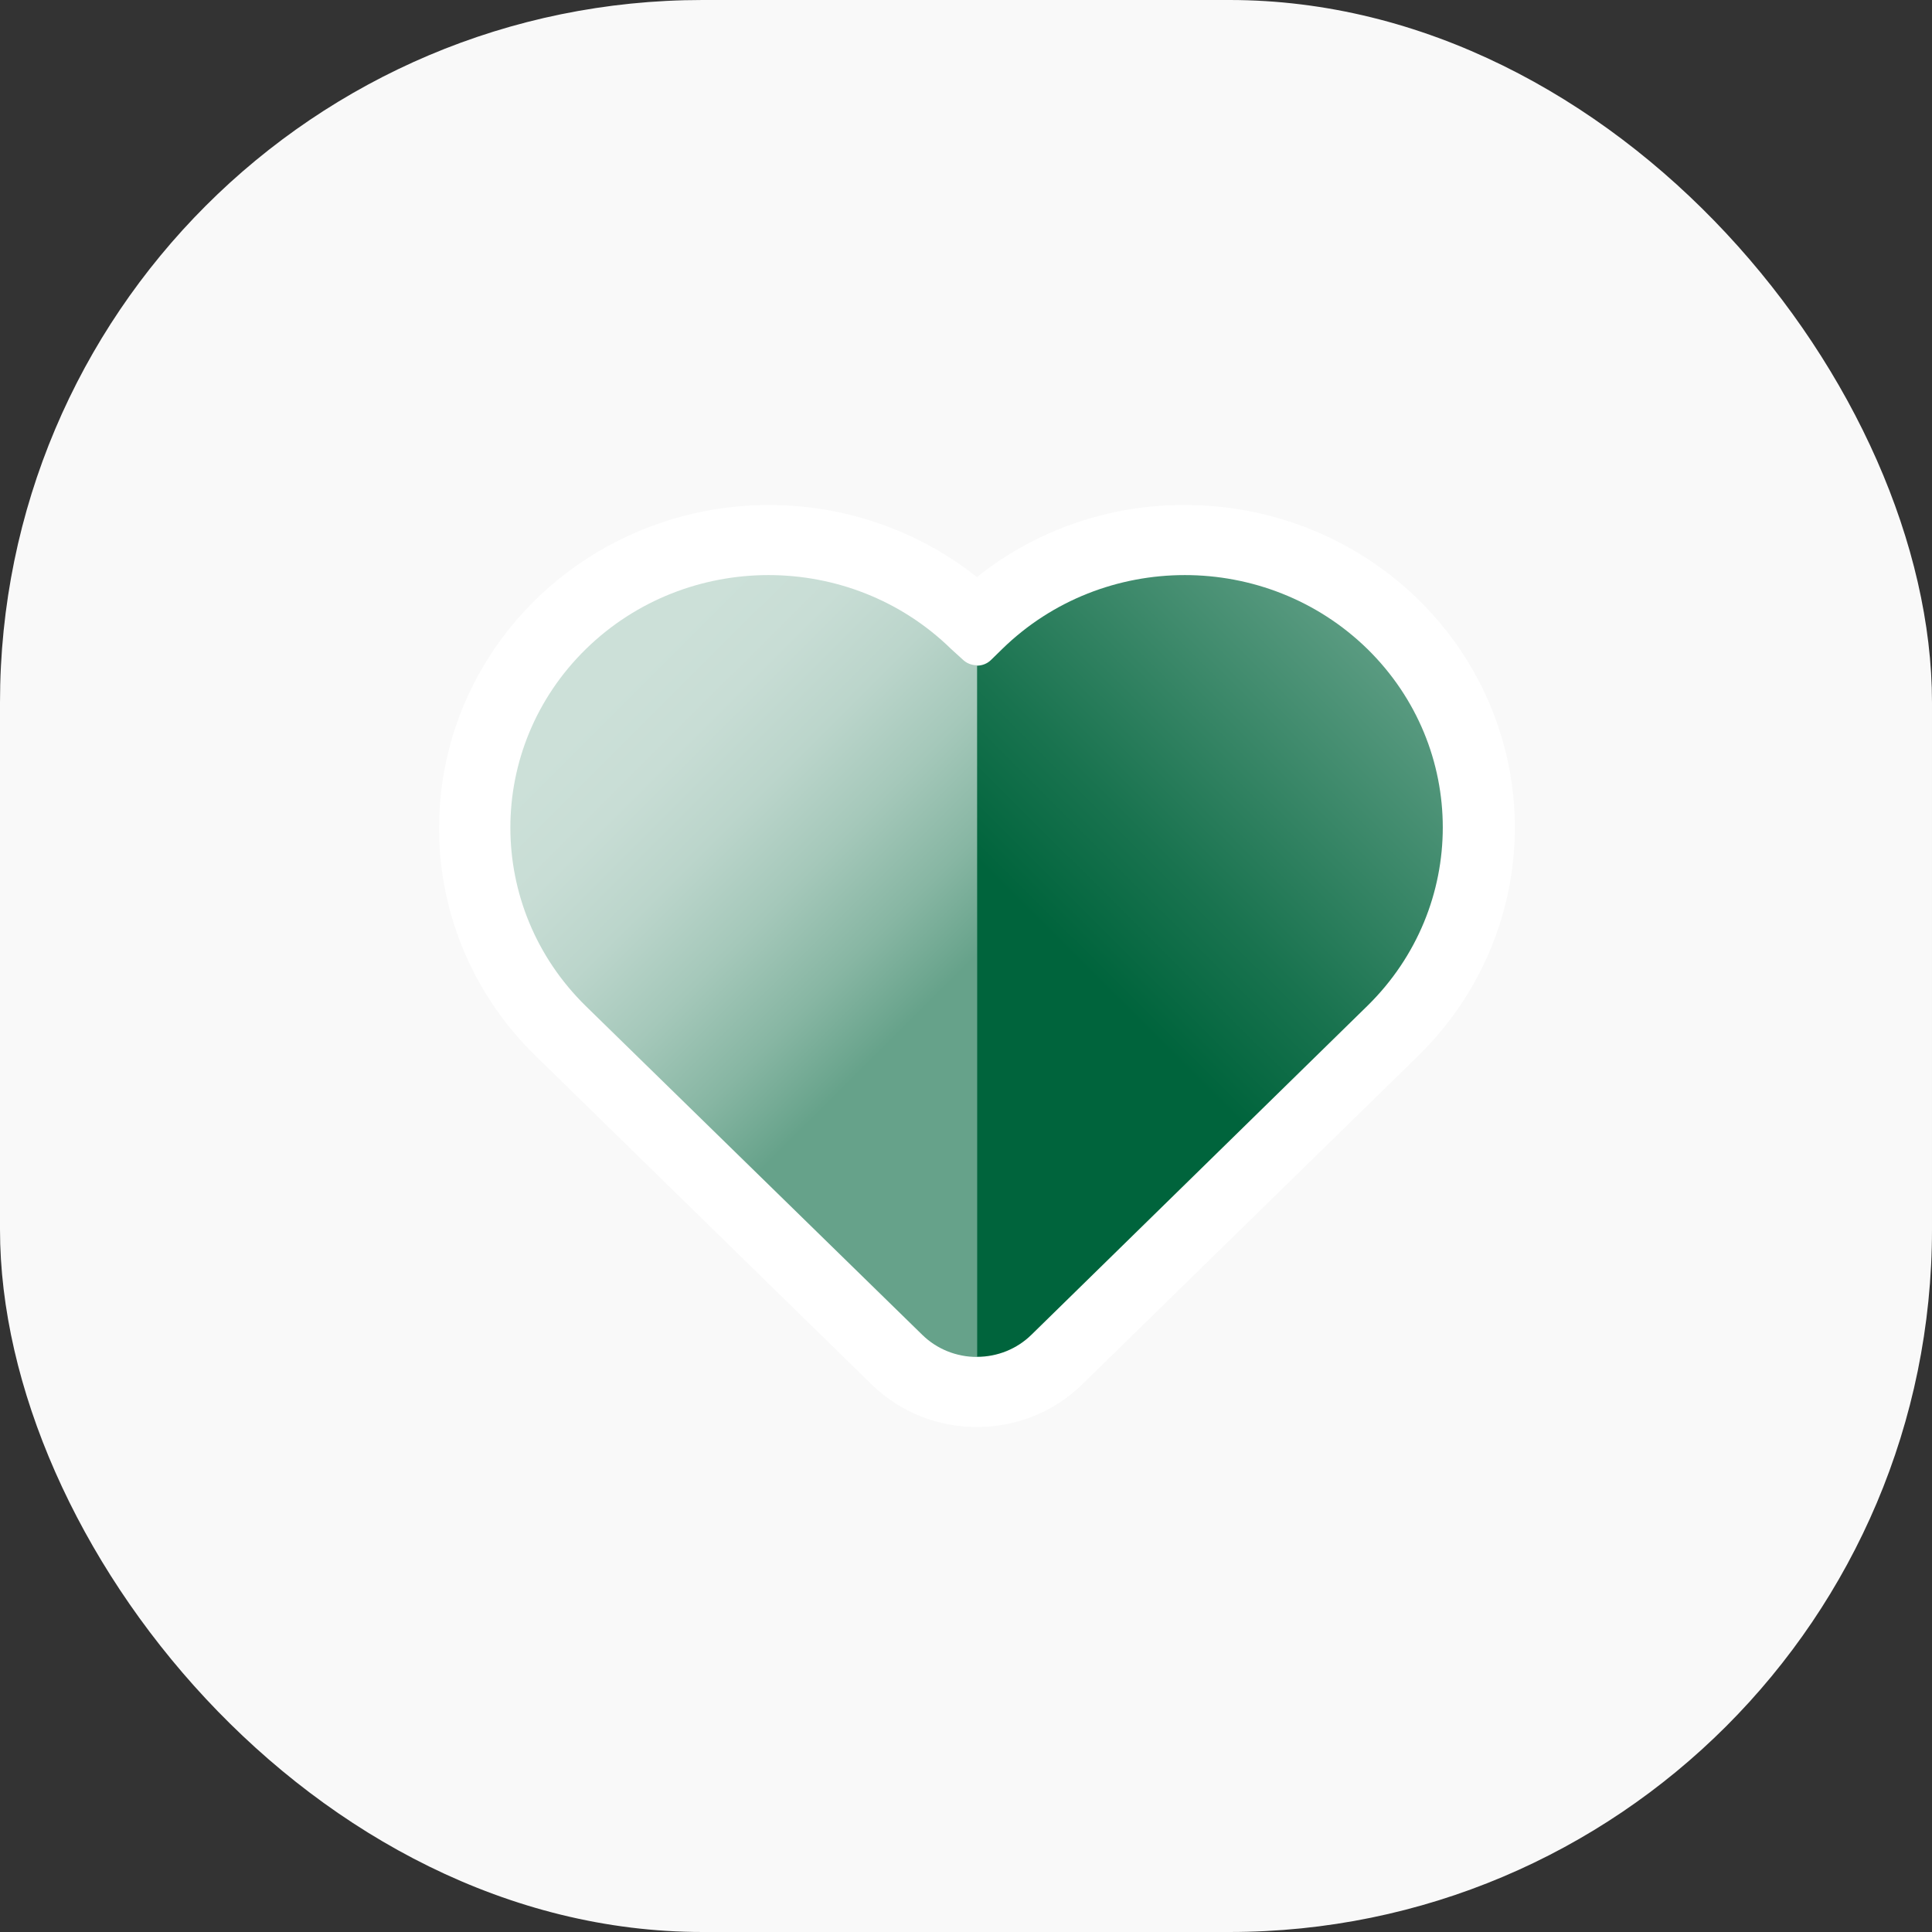
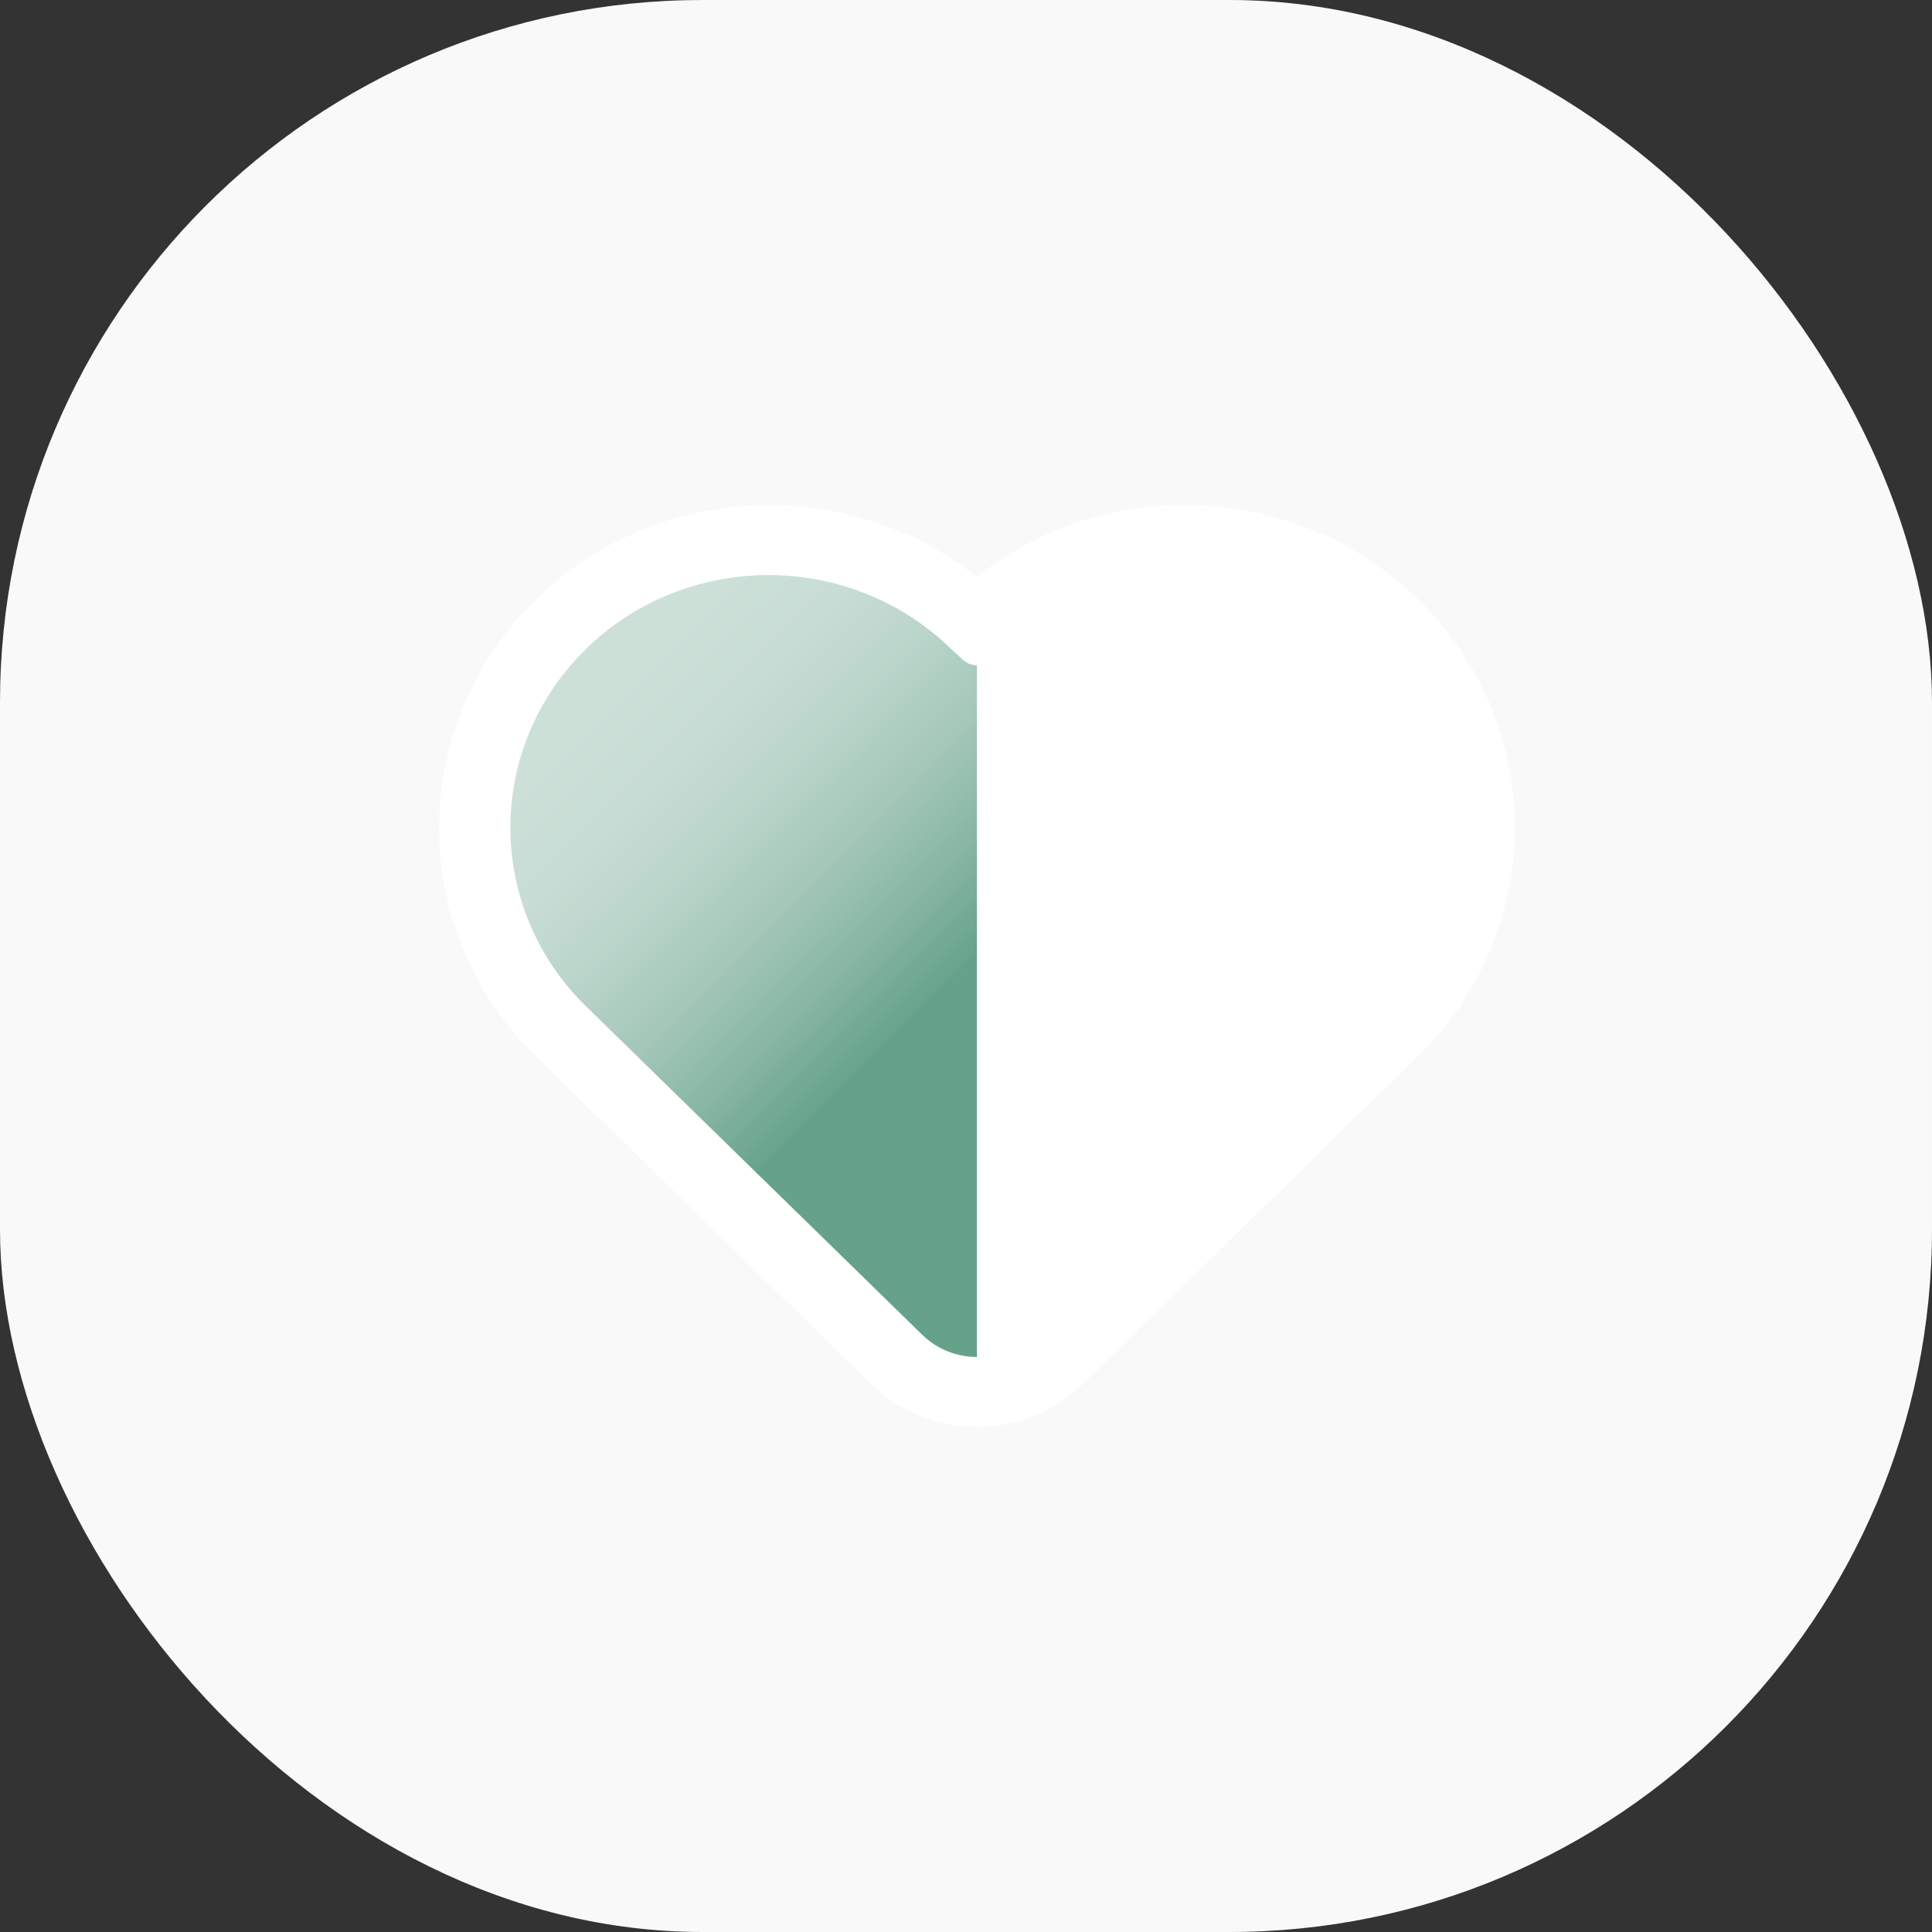
<svg xmlns="http://www.w3.org/2000/svg" width="88px" height="88px" viewBox="0 0 88 88" version="1.1">
  <rect x="0" y="0" width="88" height="88" fill="#333333" stroke="none" />
  <title>CUSTOM / DOVE SI GIOCA / favorite-88px</title>
  <defs>
    <linearGradient x1="16.251%" y1="84.047%" x2="69.113%" y2="-2.73%" id="linearGradient-1">
      <stop stop-color="#00643C" offset="30%" />
      <stop stop-color="#19734F" offset="50%" />
      <stop stop-color="#5A9B81" offset="93%" />
      <stop stop-color="#66A28A" offset="100%" />
    </linearGradient>
    <linearGradient x1="81.896%" y1="80.897%" x2="38.221%" y2="9.301%" id="linearGradient-2">
      <stop stop-color="#66A28A" offset="20%" />
      <stop stop-color="#87B6A3" offset="35%" />
      <stop stop-color="#A5C8BA" offset="52%" />
      <stop stop-color="#BBD5CB" offset="68%" />
      <stop stop-color="#C8DDD5" offset="84%" />
      <stop stop-color="#CCE0D8" offset="99%" />
    </linearGradient>
  </defs>
  <g id="04-UTILITIES" stroke="none" stroke-width="1" fill="none" fill-rule="evenodd">
    <g id="06-ICONS-SYSTEM" transform="translate(-584, -1504)" fill-rule="nonzero">
      <g id="Group" transform="translate(584, 1504)">
        <rect id="Rectangle" fill="#F9F9F9" x="0" y="0" width="88" height="88" rx="32" />
        <g id="favorite-2-icon-green" transform="translate(20, 23)">
          <path d="M33.967,0 C30.517,-0.011 27.17,1.15 24.498,3.285 C19.998,-0.286 13.799,-1.009 8.567,1.429 C3.335,3.866 0.002,9.028 0,14.697 C-0.013,18.599 1.571,22.344 4.399,25.096 L19.703,40.062 C22.352,42.646 26.639,42.646 29.288,40.062 L44.592,25.096 C48.894,20.893 50.183,14.568 47.856,9.073 C45.53,3.578 40.047,-0.003 33.967,0 Z" id="Path" fill="#FFFFFF" />
-           <path d="M42.284,6.561 C37.689,2.072 30.245,2.072 25.65,6.561 L25.146,7.054 C24.975,7.224 24.742,7.32 24.498,7.319 L24.498,38.802 C25.429,38.804 26.322,38.443 26.979,37.798 L42.284,22.814 C46.861,18.322 46.861,11.054 42.284,6.561 Z" id="Path" fill="url(#linearGradient-1)" />
          <path d="M24.498,7.301 C24.253,7.303 24.017,7.207 23.845,7.036 L23.322,6.561 C18.728,2.072 11.284,2.072 6.689,6.561 L6.689,6.561 C2.099,11.056 2.099,18.338 6.689,22.832 L22.012,37.803 C22.671,38.448 23.566,38.809 24.498,38.807 L24.498,7.301 Z" id="Path" fill="url(#linearGradient-2)" />
        </g>
      </g>
    </g>
  </g>
</svg>